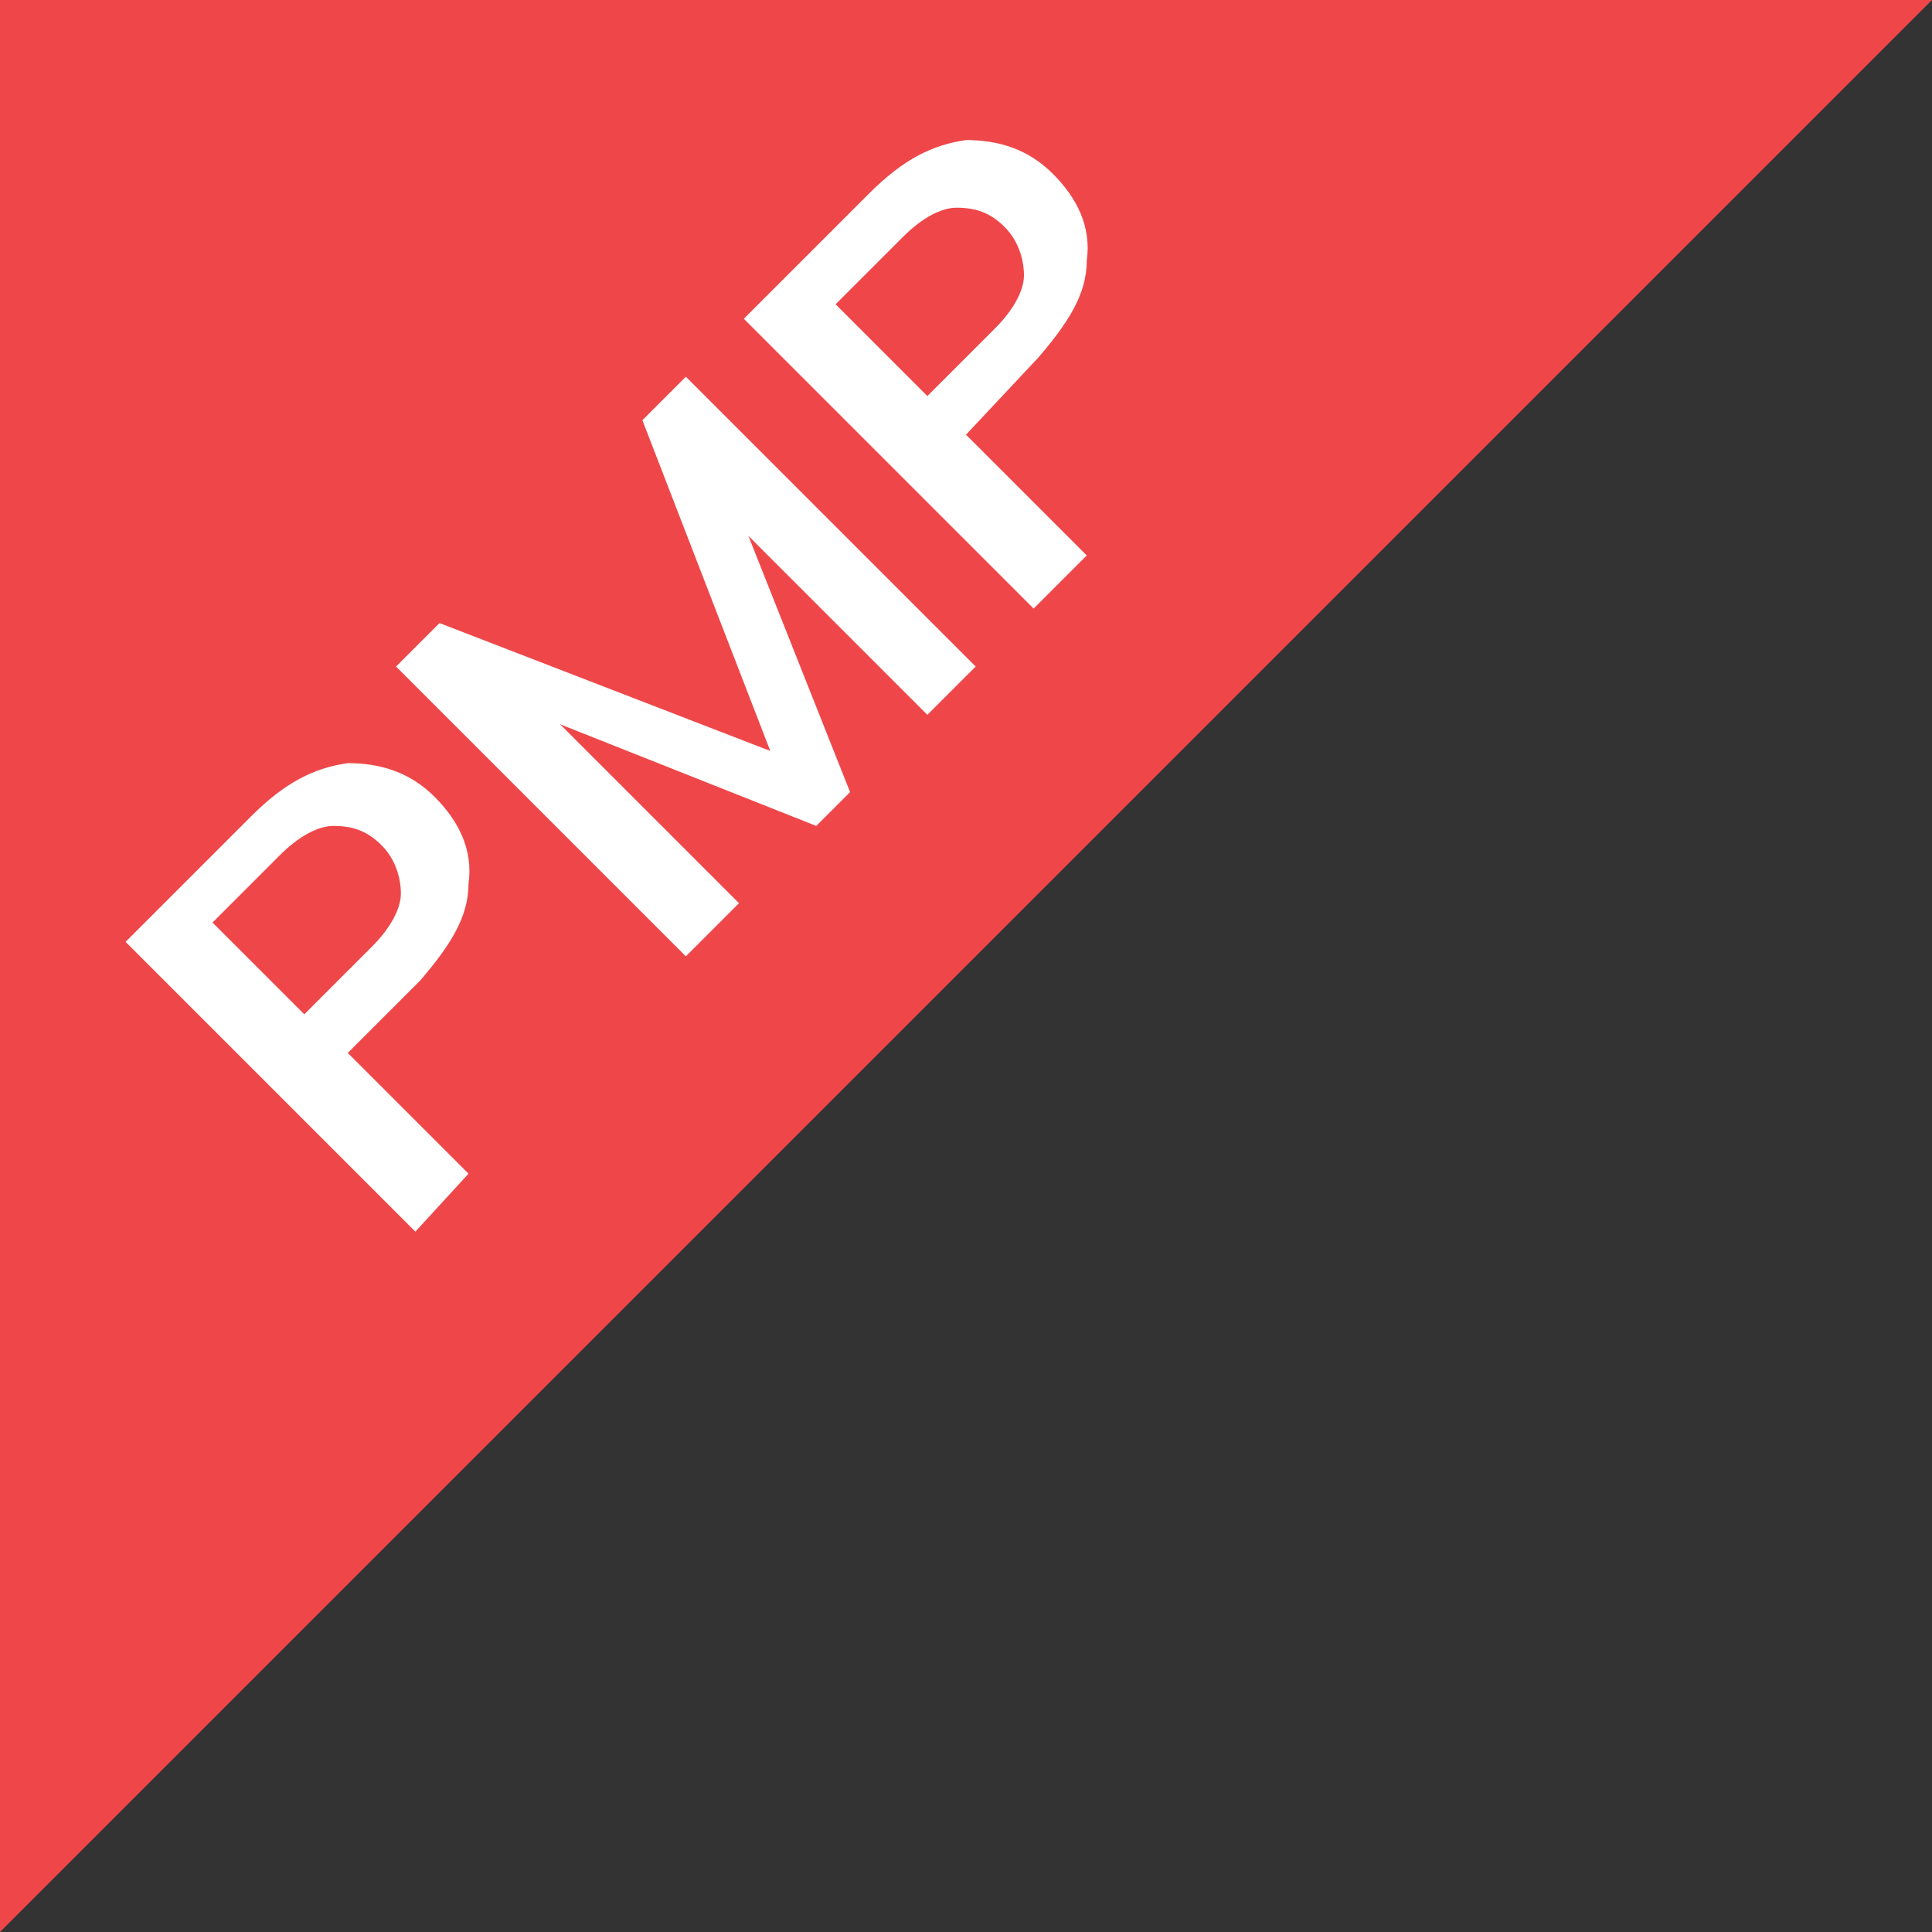
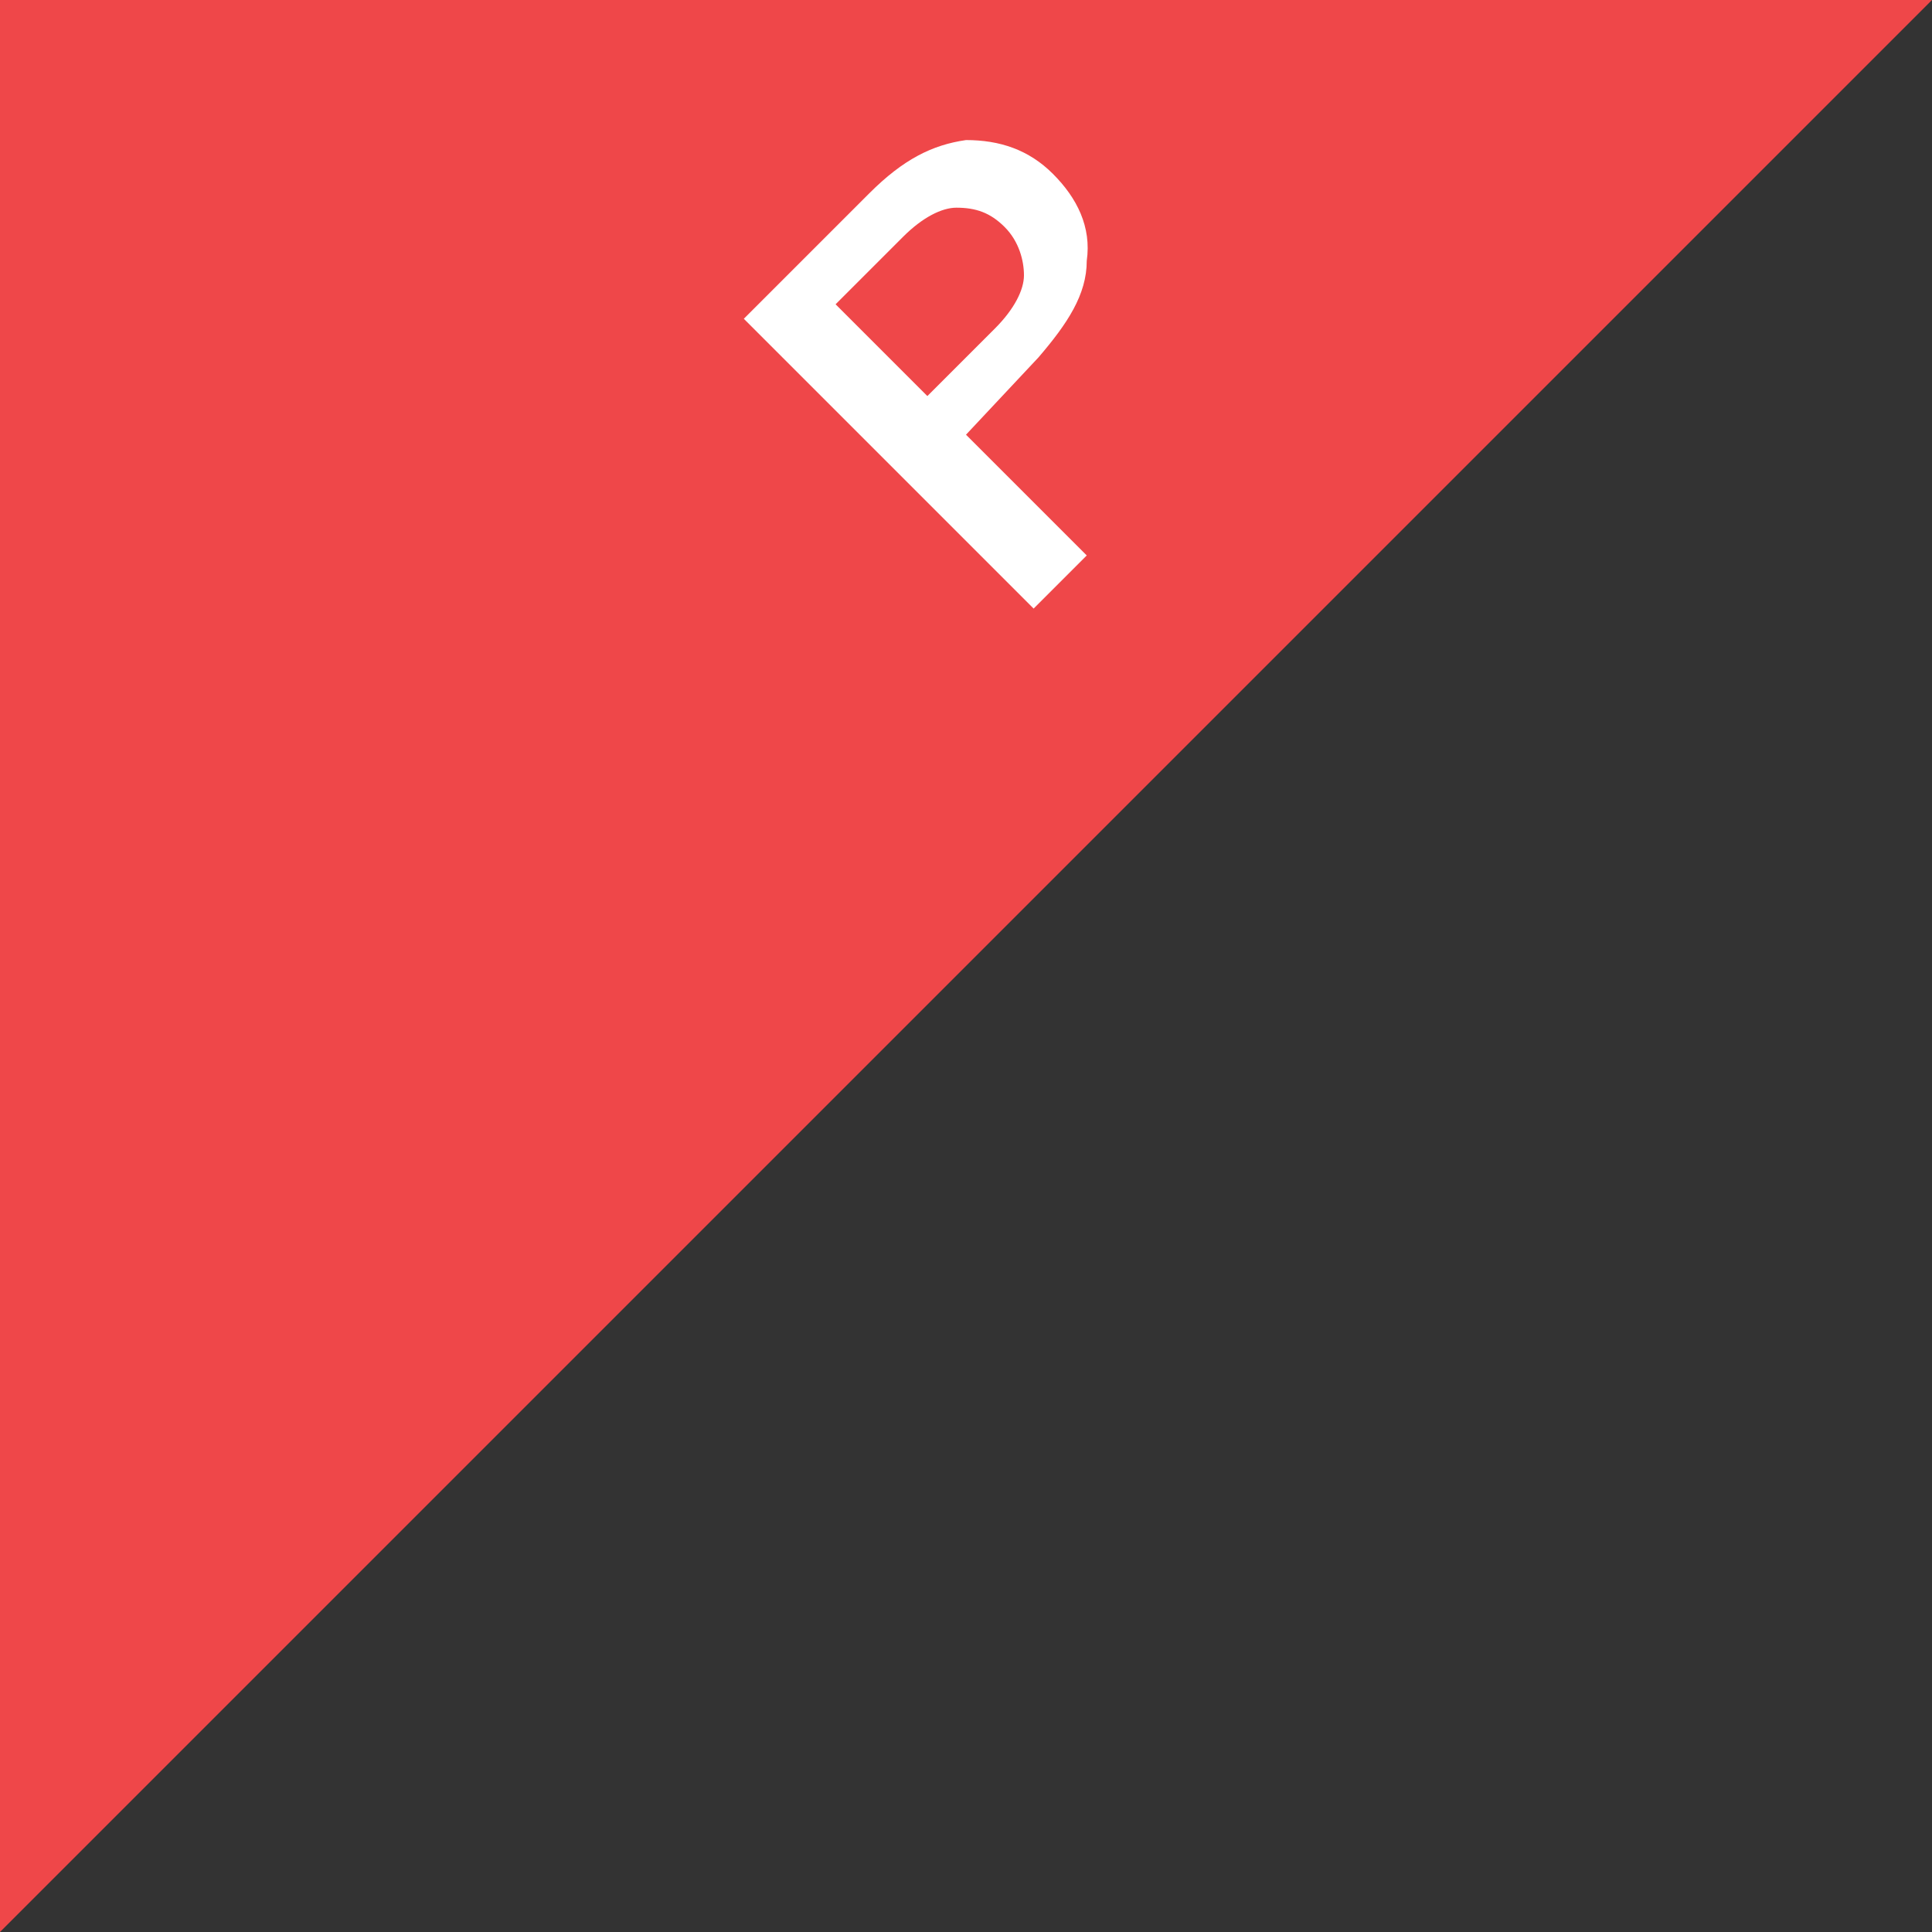
<svg xmlns="http://www.w3.org/2000/svg" version="1.1" id="Layer_1" x="0px" y="0px" width="40px" height="40px" viewBox="0 0 40 40" style="enable-background:new 0 0 40 40;" xml:space="preserve">
  <rect x="0" y="0" width="40" height="40" fill="#333333" stroke="none" />
  <style type="text/css">
	.st0{fill:#EF4749;}
	.st1{fill:#FFFFFF;}
</style>
  <polygon class="st0" points="0,0 40,0 0,40 0,40 " />
  <g>
-     <path class="st1" d="M8.6,25.5l-6-6l2.6-2.6c0.7-0.7,1.3-1,2-1.1c0.7,0,1.3,0.2,1.8,0.7c0.5,0.5,0.8,1.1,0.7,1.8c0,0.7-0.4,1.3-1,2   l-1.5,1.5l2.5,2.5L8.6,25.5z M6.3,21l1.4-1.4c0.4-0.4,0.6-0.8,0.6-1.1c0-0.3-0.1-0.7-0.4-1c-0.3-0.3-0.6-0.4-1-0.4   c-0.3,0-0.7,0.2-1.1,0.6l-1.4,1.4L6.3,21z" />
-     <path class="st1" d="M14.2,19.8l-6-6l0.9-0.9l7.5,2.9l-0.4,0.4l-2.9-7.5l0.9-0.9l6,6l-1,1l-4.5-4.5l0.4-0.2l2.5,6.3l-0.7,0.7   l-6.3-2.5l0.2-0.4l4.5,4.5L14.2,19.8z" />
    <path class="st1" d="M21.4,12.6l-6-6L18,4c0.7-0.7,1.3-1,2-1.1c0.7,0,1.3,0.2,1.8,0.7c0.5,0.5,0.8,1.1,0.7,1.8c0,0.7-0.4,1.3-1,2   L20,9l2.5,2.5L21.4,12.6z M19.2,8.2l1.4-1.4c0.4-0.4,0.6-0.8,0.6-1.1c0-0.3-0.1-0.7-0.4-1c-0.3-0.3-0.6-0.4-1-0.4   c-0.3,0-0.7,0.2-1.1,0.6l-1.4,1.4L19.2,8.2z" />
  </g>
</svg>